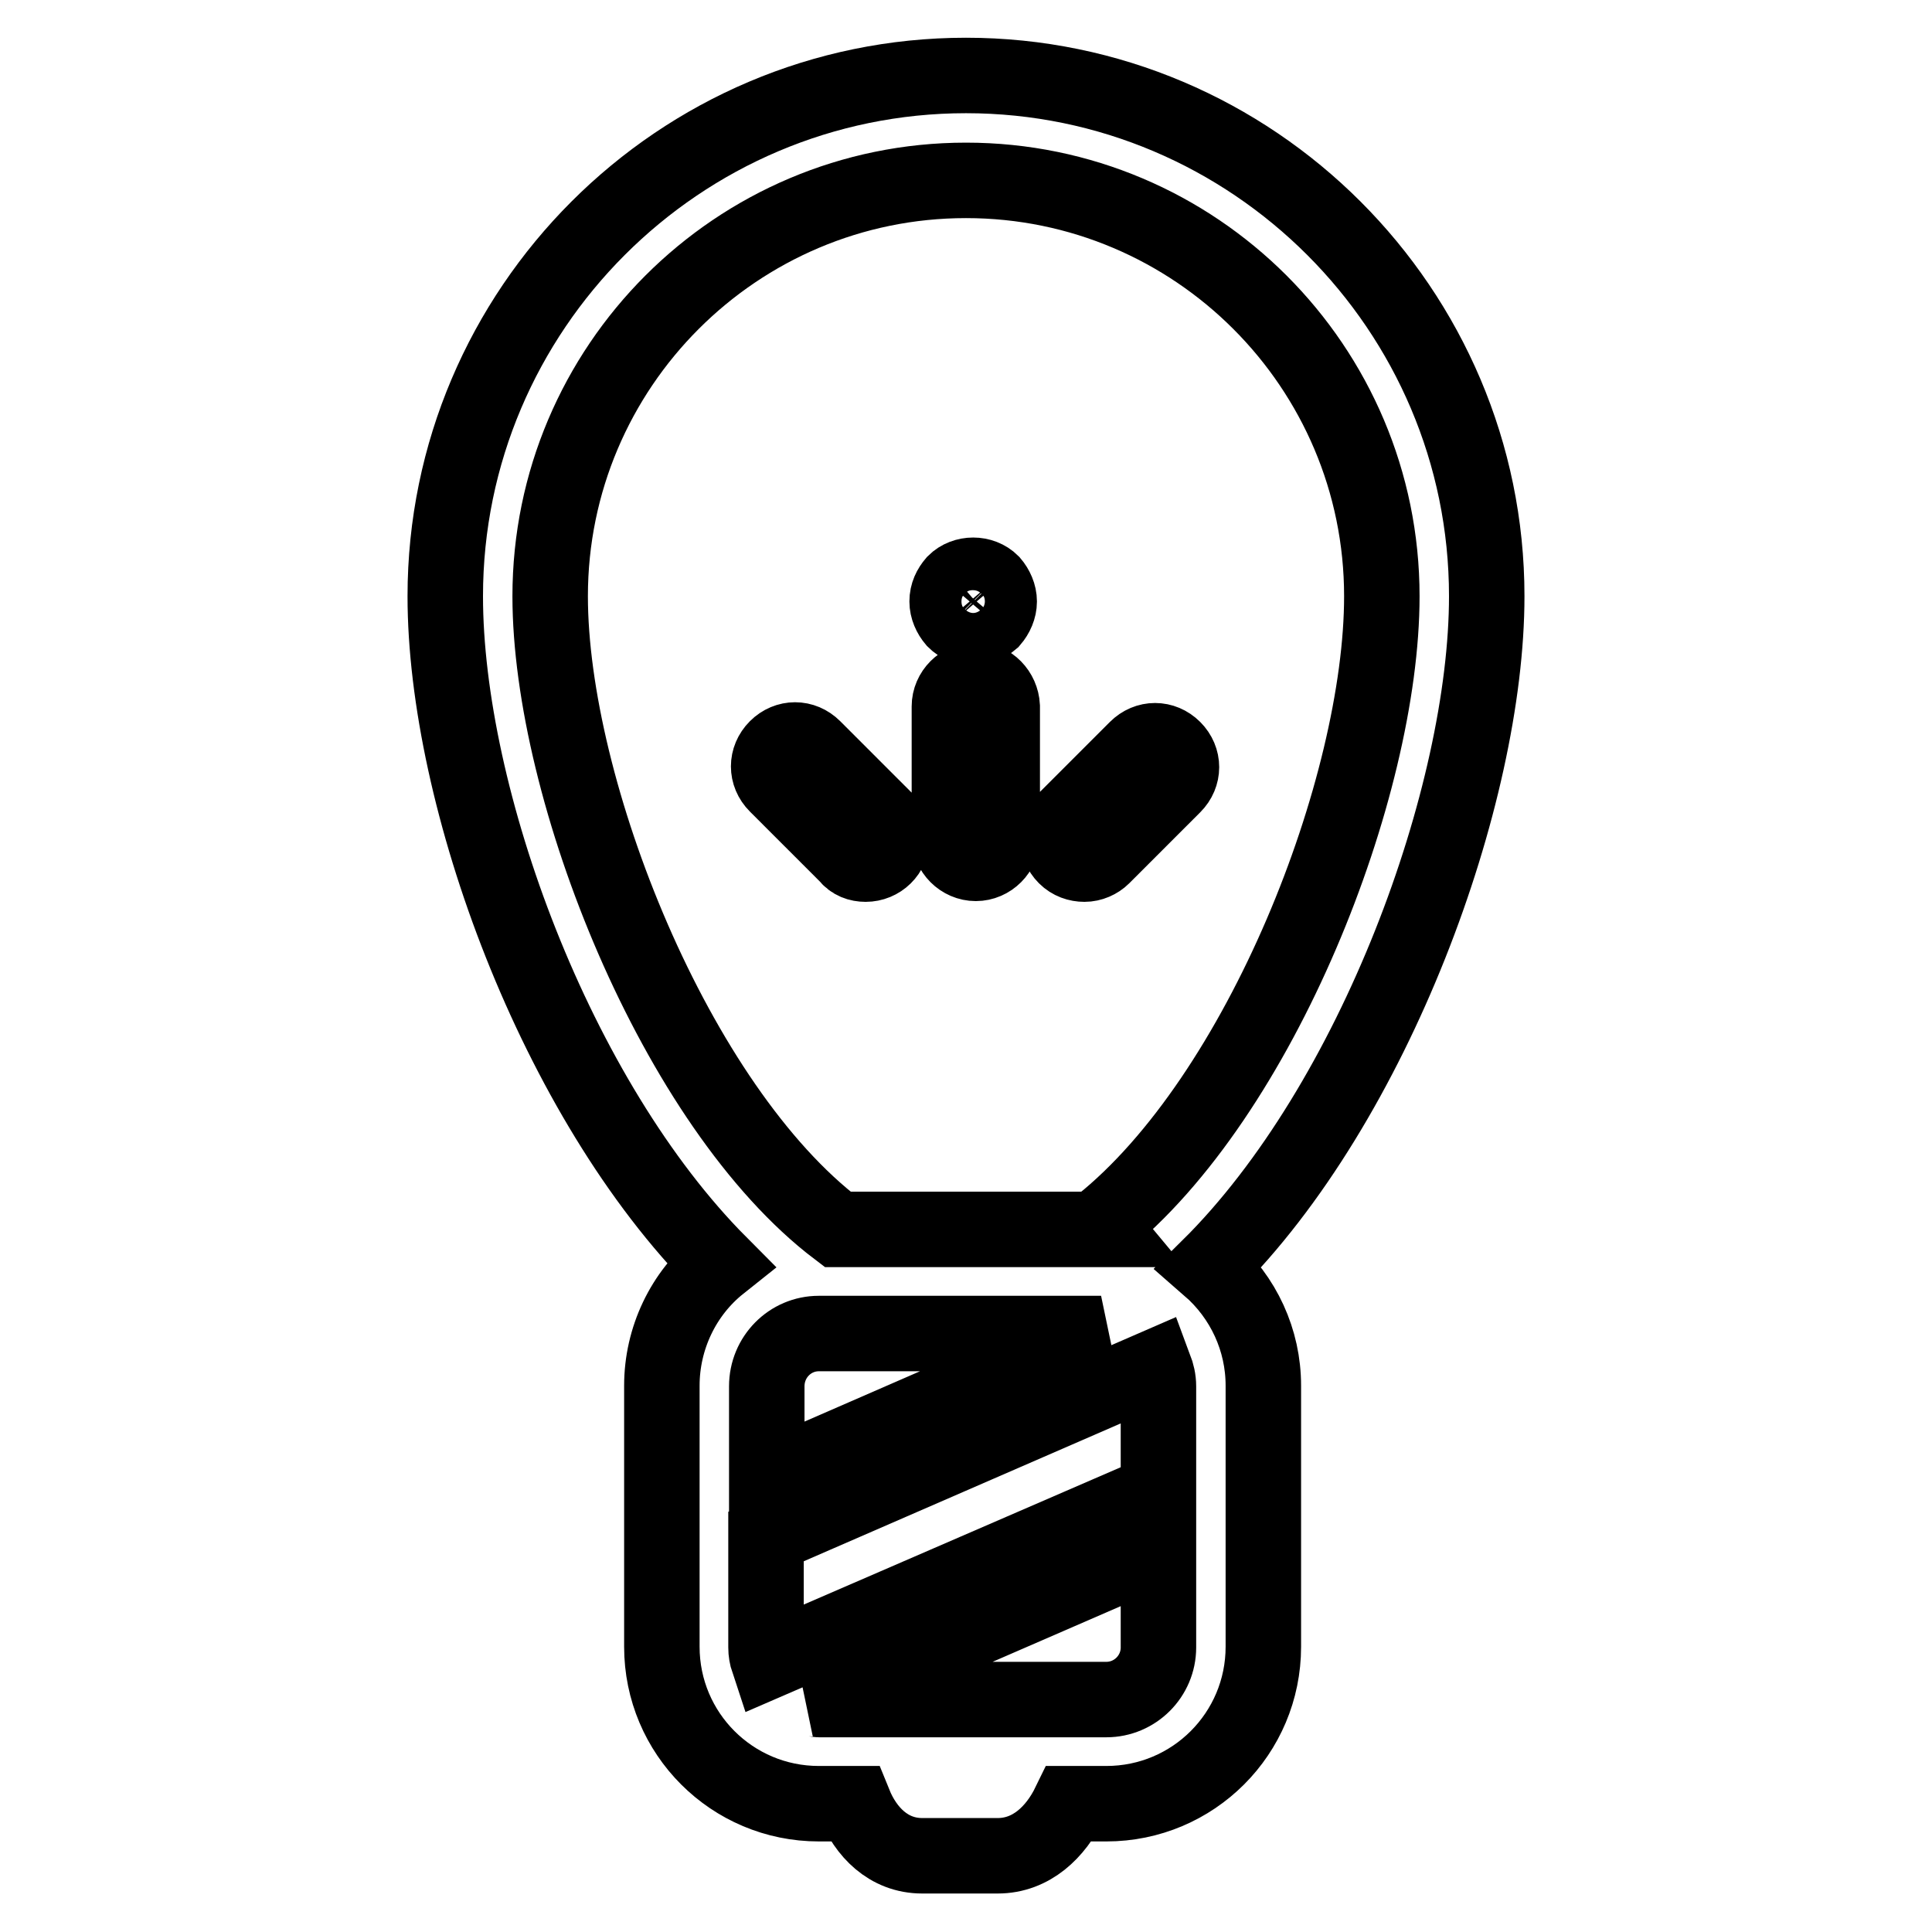
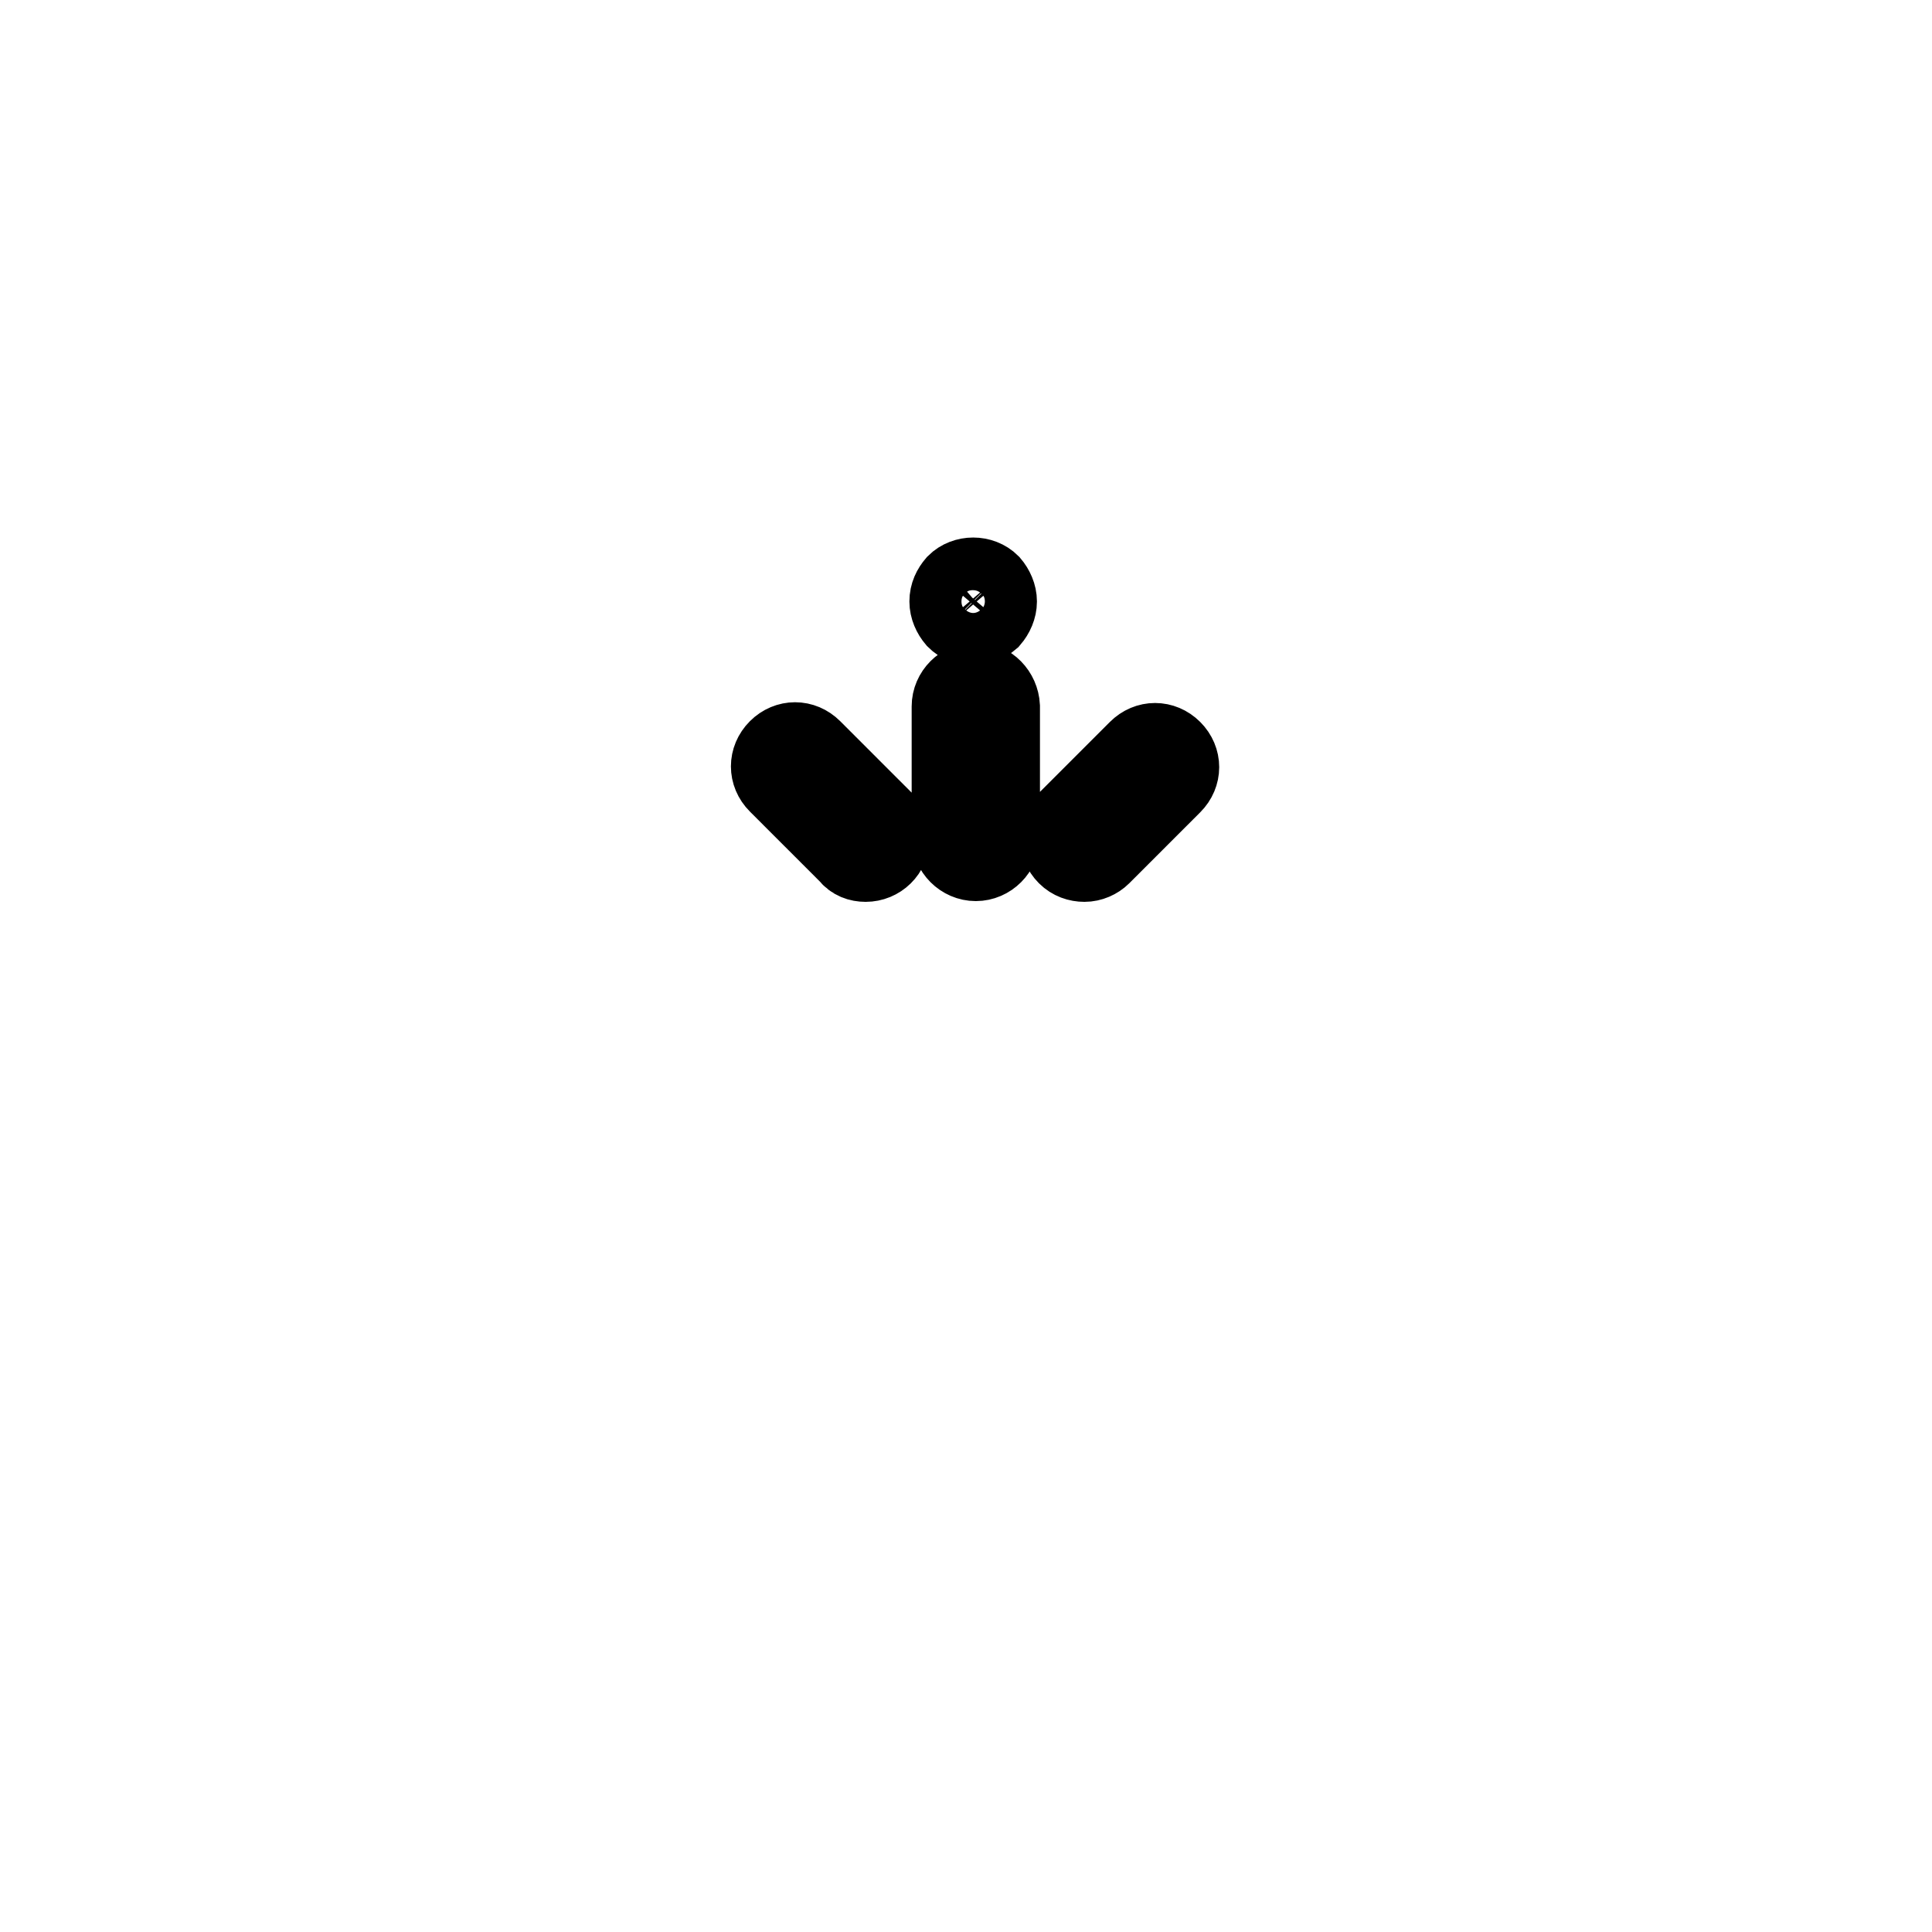
<svg xmlns="http://www.w3.org/2000/svg" version="1.1" x="0px" y="0px" viewBox="0 0 256 256" enable-background="new 0 0 256 256" xml:space="preserve">
  <g>
-     <path stroke-width="10" fill-opacity="0" stroke="#000000" d="M160.2,167.9c22-21.8,36.8-62.6,36.8-88.9c0-38-31-69-69-69c-38,0-69,31-69,69c0,26.6,14.6,66.6,36.4,88.5 c-4.9,3.9-7.7,9.9-7.7,16.1v34.6c0,11.5,9.3,20.8,20.8,20.8h4.7c1.5,3.7,4.5,6.9,9,6.9h10c4.5,0,7.7-3.2,9.5-6.9h4.9 c11.5,0,20.8-9.3,20.8-20.8v-34.6C167.4,177.6,164.8,171.9,160.2,167.9L160.2,167.9z M101.8,220.1c-0.2-0.6-0.3-1.2-0.3-1.8v-14.7 l51.5-22.4c0.3,0.8,0.5,1.6,0.5,2.5v14L101.8,220.1z M108.5,176.7h37.4L101.6,196v-12.3C101.6,179.8,104.7,176.7,108.5,176.7 L108.5,176.7z M72.9,79c0-30.4,24.7-55.1,55.1-55.1c30.4,0,55.1,24.7,55.1,55.1c0,25.3-16,66.3-37.3,83.3l0.5,0.6H111 C89.5,146.6,72.9,104.6,72.9,79z M146.6,225.2h-38.1c-0.3,0-0.5-0.1-0.8-0.1l45.8-19.9v13.1C153.5,222.1,150.4,225.2,146.6,225.2 L146.6,225.2L146.6,225.2z" />
    <path stroke-width="10" fill-opacity="0" stroke="#000000" d="M128.9,83.2c0.9,0,1.8-0.4,2.5-1c0.6-0.7,1-1.6,1-2.5c0-0.9-0.4-1.8-1-2.5c-1.3-1.3-3.6-1.3-4.9,0 c-0.6,0.7-1,1.5-1,2.5c0,0.9,0.4,1.8,1,2.5C127.1,82.8,128,83.2,128.9,83.2z M129.3,90.1c-1.9,0-3.5,1.6-3.5,3.5l0,0v17.3 c0,1.9,1.6,3.5,3.5,3.5s3.5-1.6,3.5-3.5V93.6C132.7,91.7,131.2,90.1,129.3,90.1L129.3,90.1z M114.7,114.5c1.9,0,3.5-1.5,3.5-3.5 c0-0.9-0.4-1.8-1-2.5l-9.4-9.4c-1.4-1.4-3.5-1.4-4.9,0s-1.4,3.5,0,4.9l0,0l9.4,9.4C112.9,114.2,113.8,114.5,114.7,114.5z  M143.7,114.5c0.9,0,1.8-0.4,2.4-1l9.4-9.4c1.4-1.4,1.4-3.5,0-4.9c-1.4-1.4-3.5-1.4-4.9,0l-9.4,9.4c-1.4,1.3-1.4,3.5,0,4.9 C141.9,114.2,142.8,114.5,143.7,114.5z" />
  </g>
</svg>